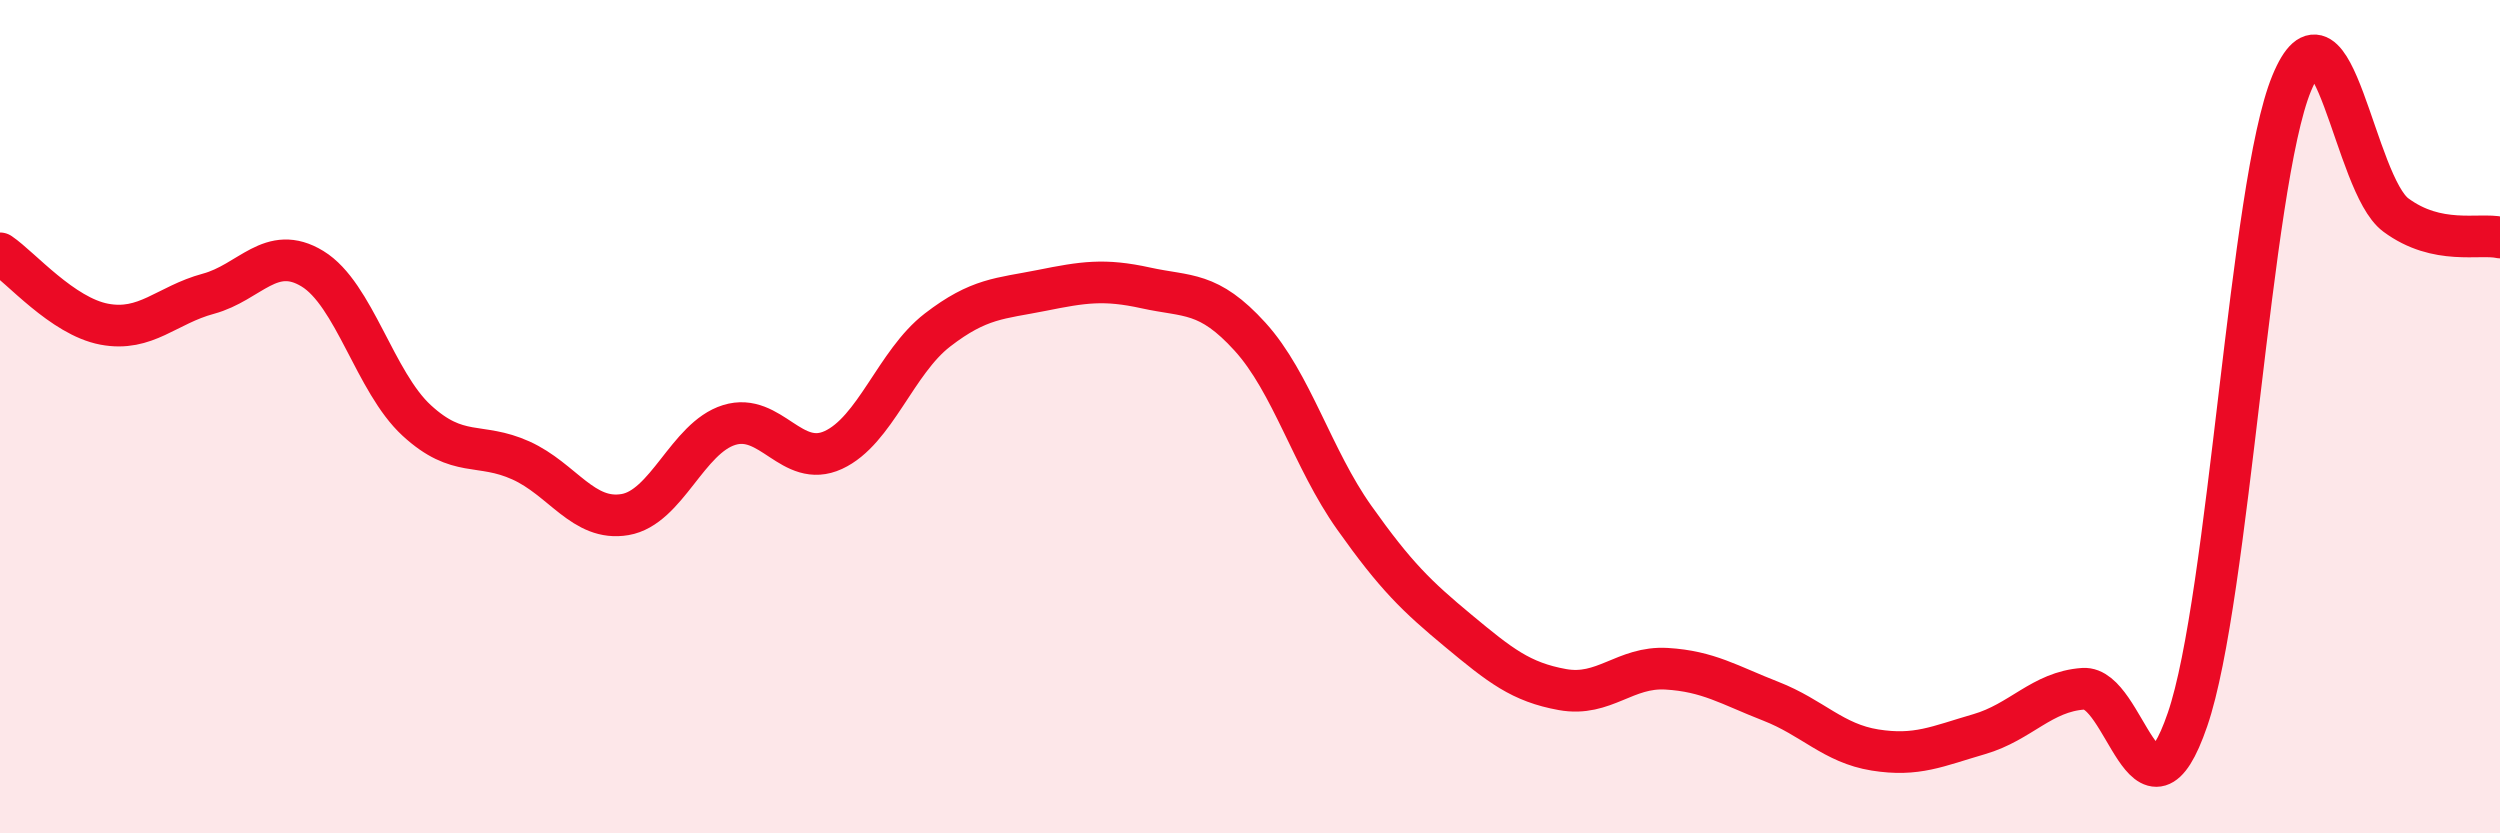
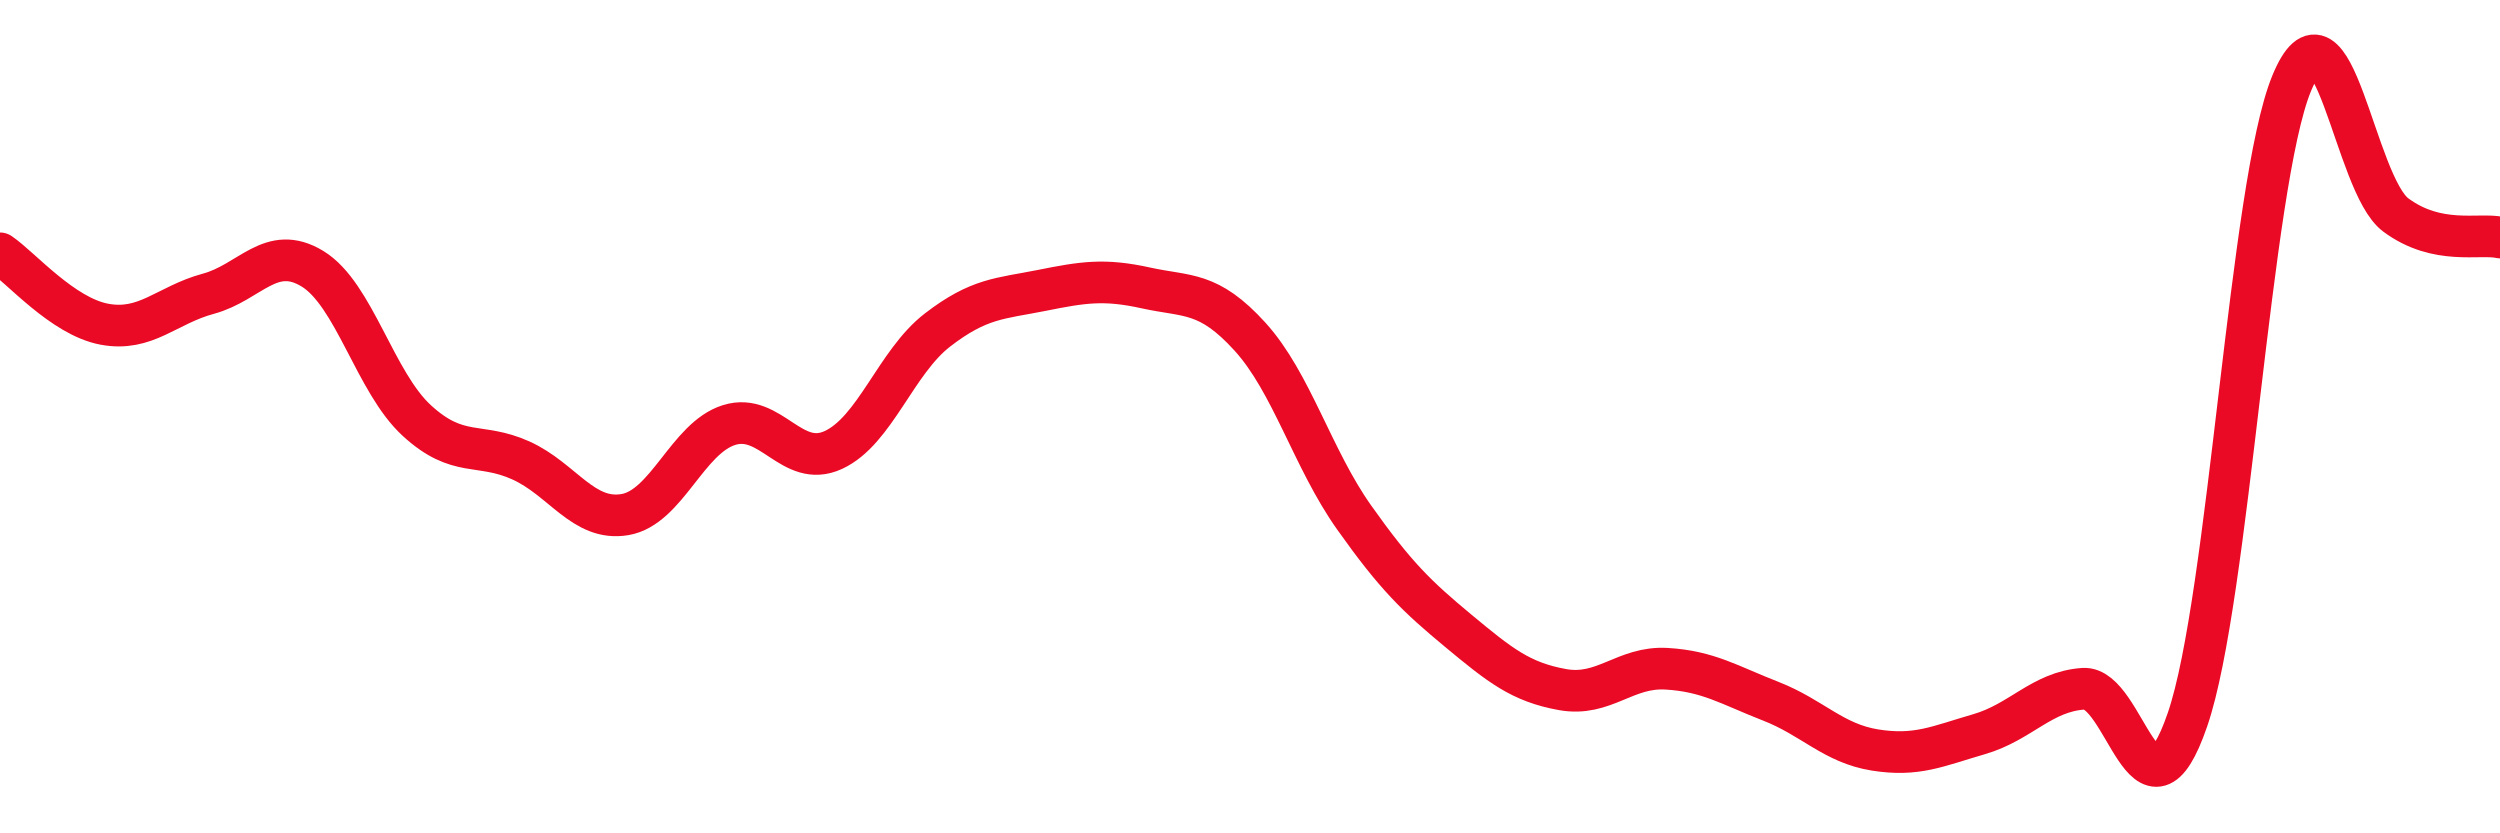
<svg xmlns="http://www.w3.org/2000/svg" width="60" height="20" viewBox="0 0 60 20">
-   <path d="M 0,6.08 C 0.5,6.42 1.5,7.59 2.5,7.78 C 3.5,7.97 4,7.32 5,7.05 C 6,6.78 6.5,5.84 7.5,6.45 C 8.5,7.06 9,9.17 10,10.09 C 11,11.01 11.5,10.6 12.5,11.05 C 13.5,11.5 14,12.52 15,12.35 C 16,12.18 16.5,10.51 17.5,10.2 C 18.5,9.89 19,11.26 20,10.8 C 21,10.34 21.5,8.69 22.5,7.92 C 23.5,7.15 24,7.17 25,6.97 C 26,6.77 26.5,6.69 27.5,6.91 C 28.5,7.13 29,6.98 30,8.08 C 31,9.18 31.5,11.01 32.5,12.42 C 33.5,13.83 34,14.31 35,15.14 C 36,15.97 36.5,16.37 37.5,16.55 C 38.5,16.73 39,15.99 40,16.05 C 41,16.11 41.5,16.44 42.5,16.83 C 43.5,17.22 44,17.84 45,18 C 46,18.16 46.5,17.91 47.5,17.62 C 48.5,17.33 49,16.6 50,16.53 C 51,16.46 51.5,20.18 52.5,17.27 C 53.5,14.36 54,4.42 55,2 C 56,-0.42 56.5,4.42 57.5,5.16 C 58.5,5.9 59.5,5.59 60,5.7L60 20L0 20Z" fill="#EB0A25" opacity="0.1" stroke-linecap="round" stroke-linejoin="round" />
  <path d="M 0,6.08 C 0.5,6.42 1.5,7.59 2.5,7.78 C 3.5,7.97 4,7.32 5,7.05 C 6,6.78 6.5,5.84 7.5,6.45 C 8.5,7.06 9,9.17 10,10.09 C 11,11.01 11.5,10.6 12.5,11.05 C 13.5,11.5 14,12.52 15,12.35 C 16,12.18 16.5,10.51 17.5,10.2 C 18.5,9.89 19,11.26 20,10.8 C 21,10.34 21.5,8.69 22.5,7.92 C 23.5,7.15 24,7.17 25,6.97 C 26,6.77 26.5,6.69 27.5,6.91 C 28.5,7.13 29,6.98 30,8.08 C 31,9.18 31.5,11.01 32.5,12.42 C 33.5,13.83 34,14.31 35,15.14 C 36,15.97 36.5,16.37 37.5,16.55 C 38.5,16.73 39,15.99 40,16.05 C 41,16.11 41.5,16.44 42.5,16.83 C 43.5,17.22 44,17.84 45,18 C 46,18.16 46.5,17.91 47.5,17.62 C 48.5,17.33 49,16.6 50,16.53 C 51,16.46 51.5,20.18 52.5,17.27 C 53.5,14.36 54,4.42 55,2 C 56,-0.42 56.5,4.42 57.5,5.16 C 58.5,5.9 59.5,5.59 60,5.7" stroke="#EB0A25" stroke-width="1" fill="none" stroke-linecap="round" stroke-linejoin="round" />
</svg>